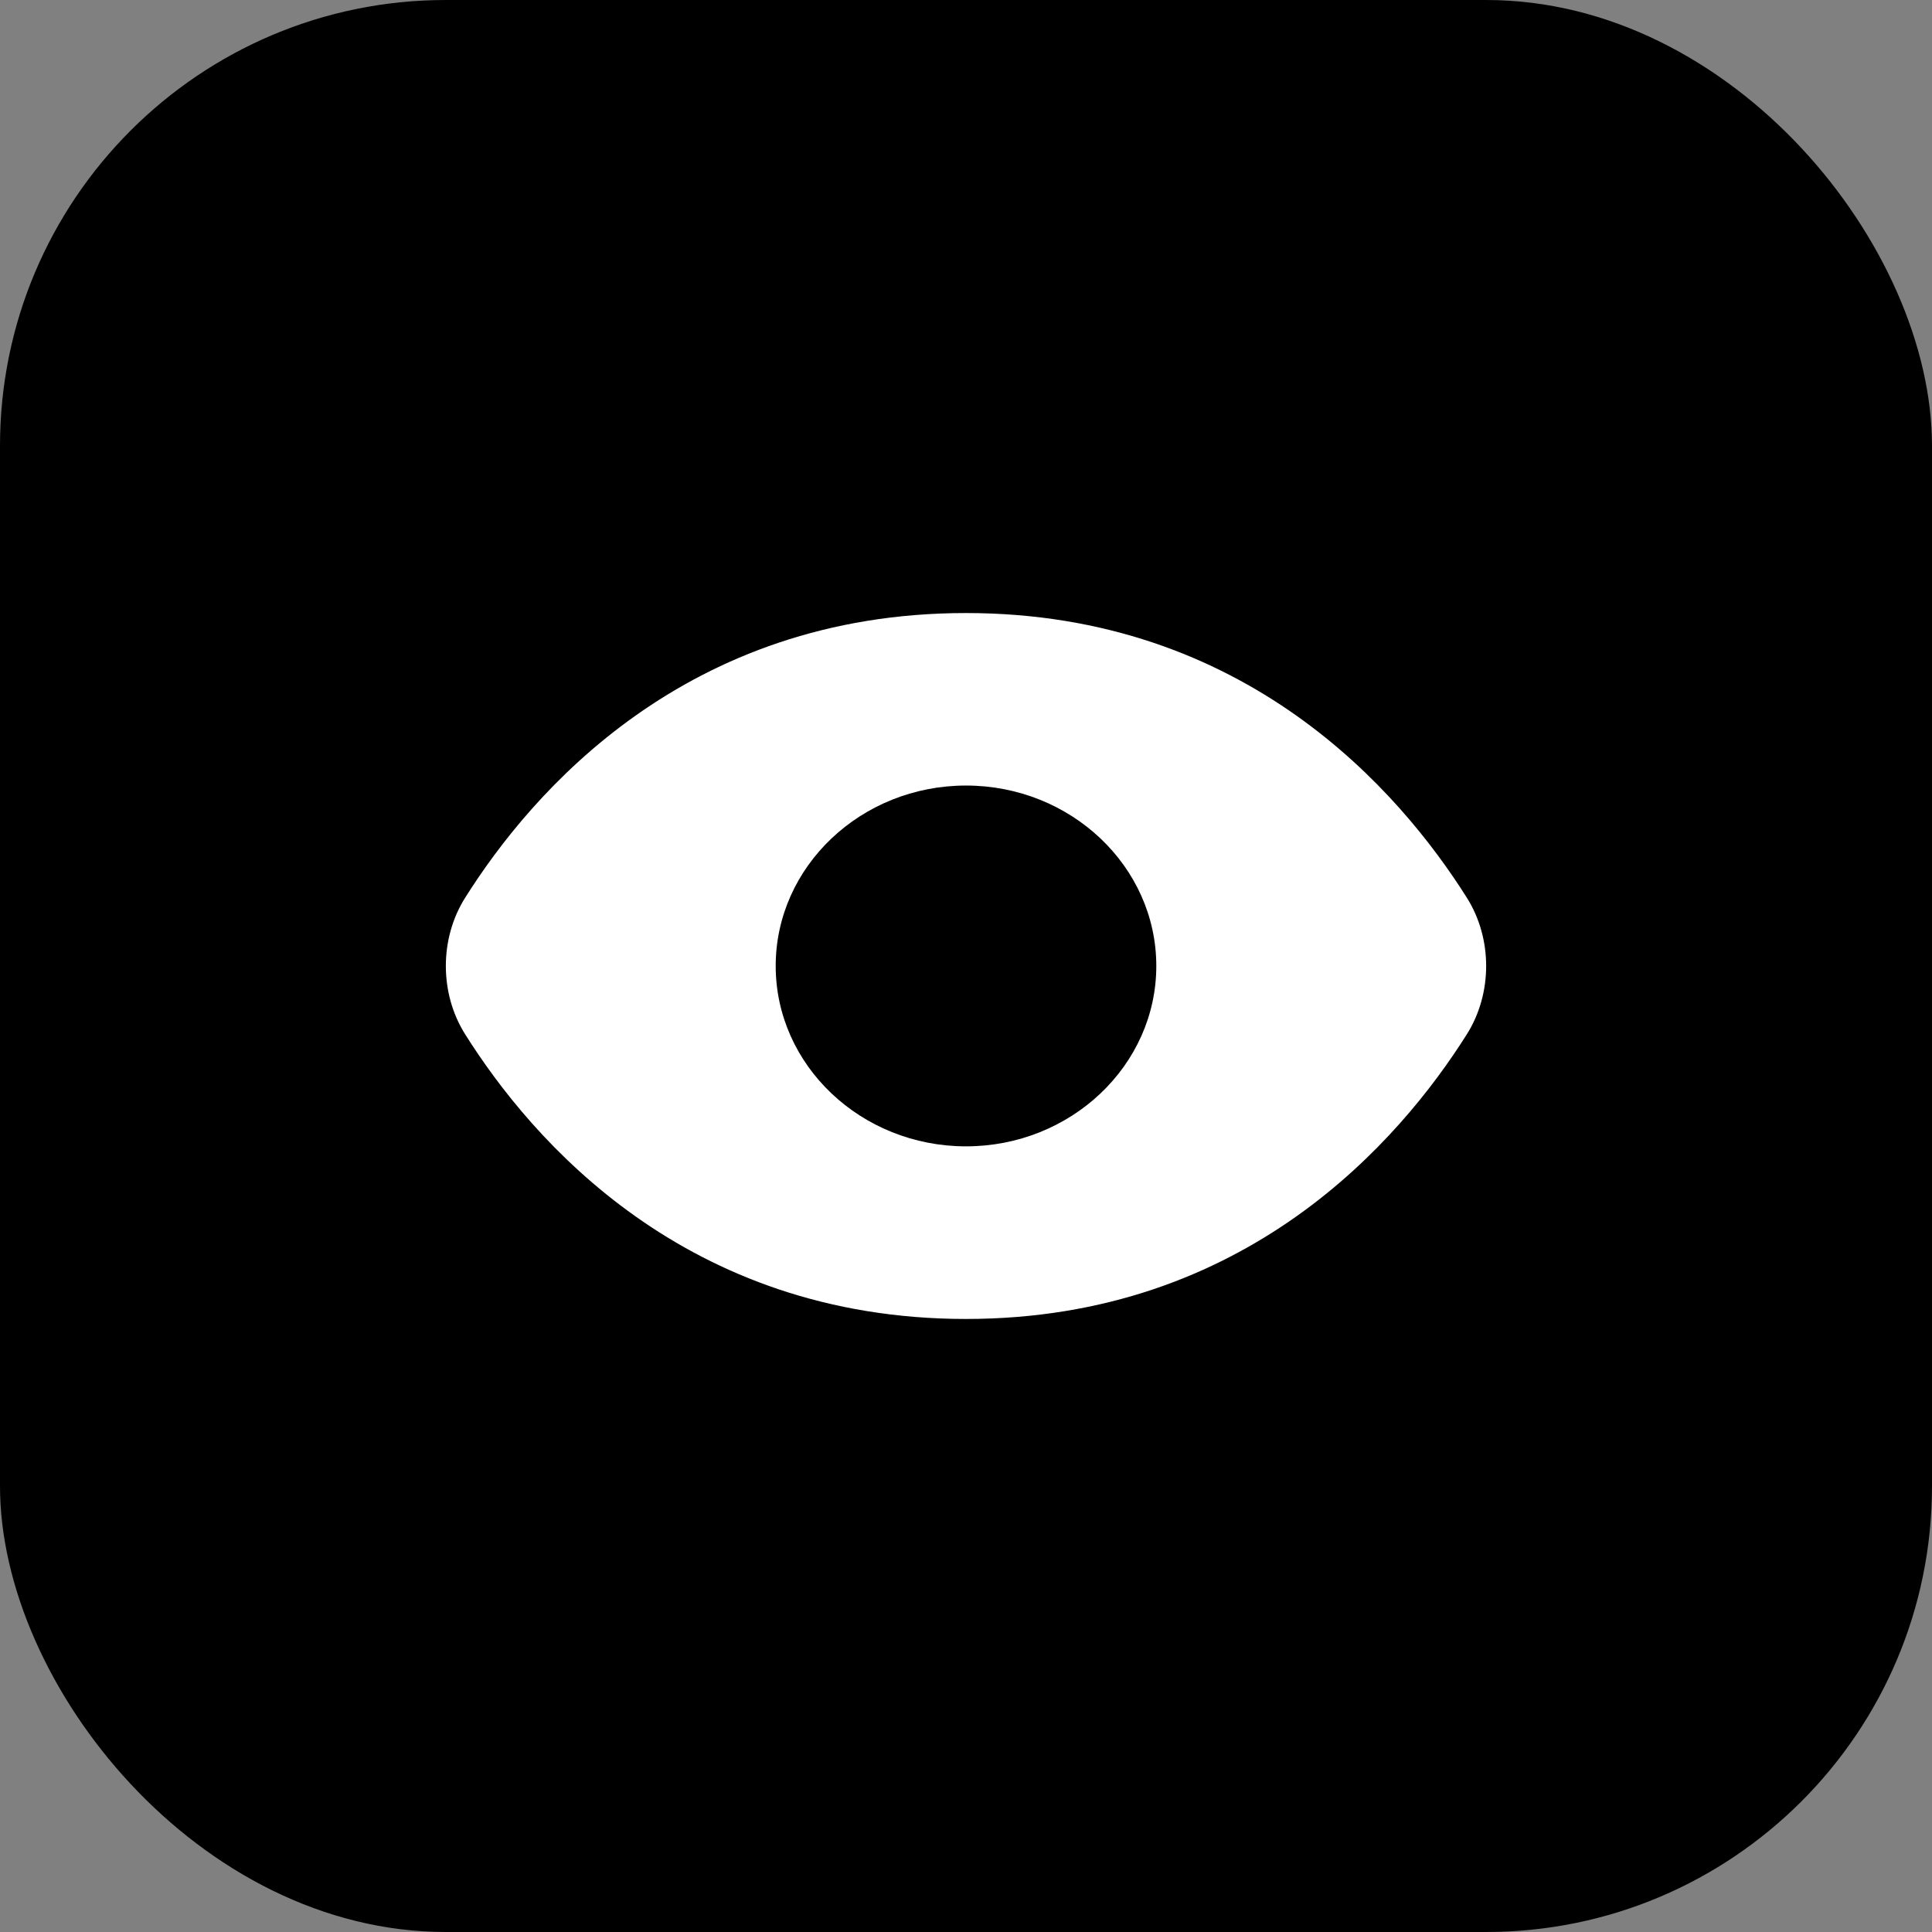
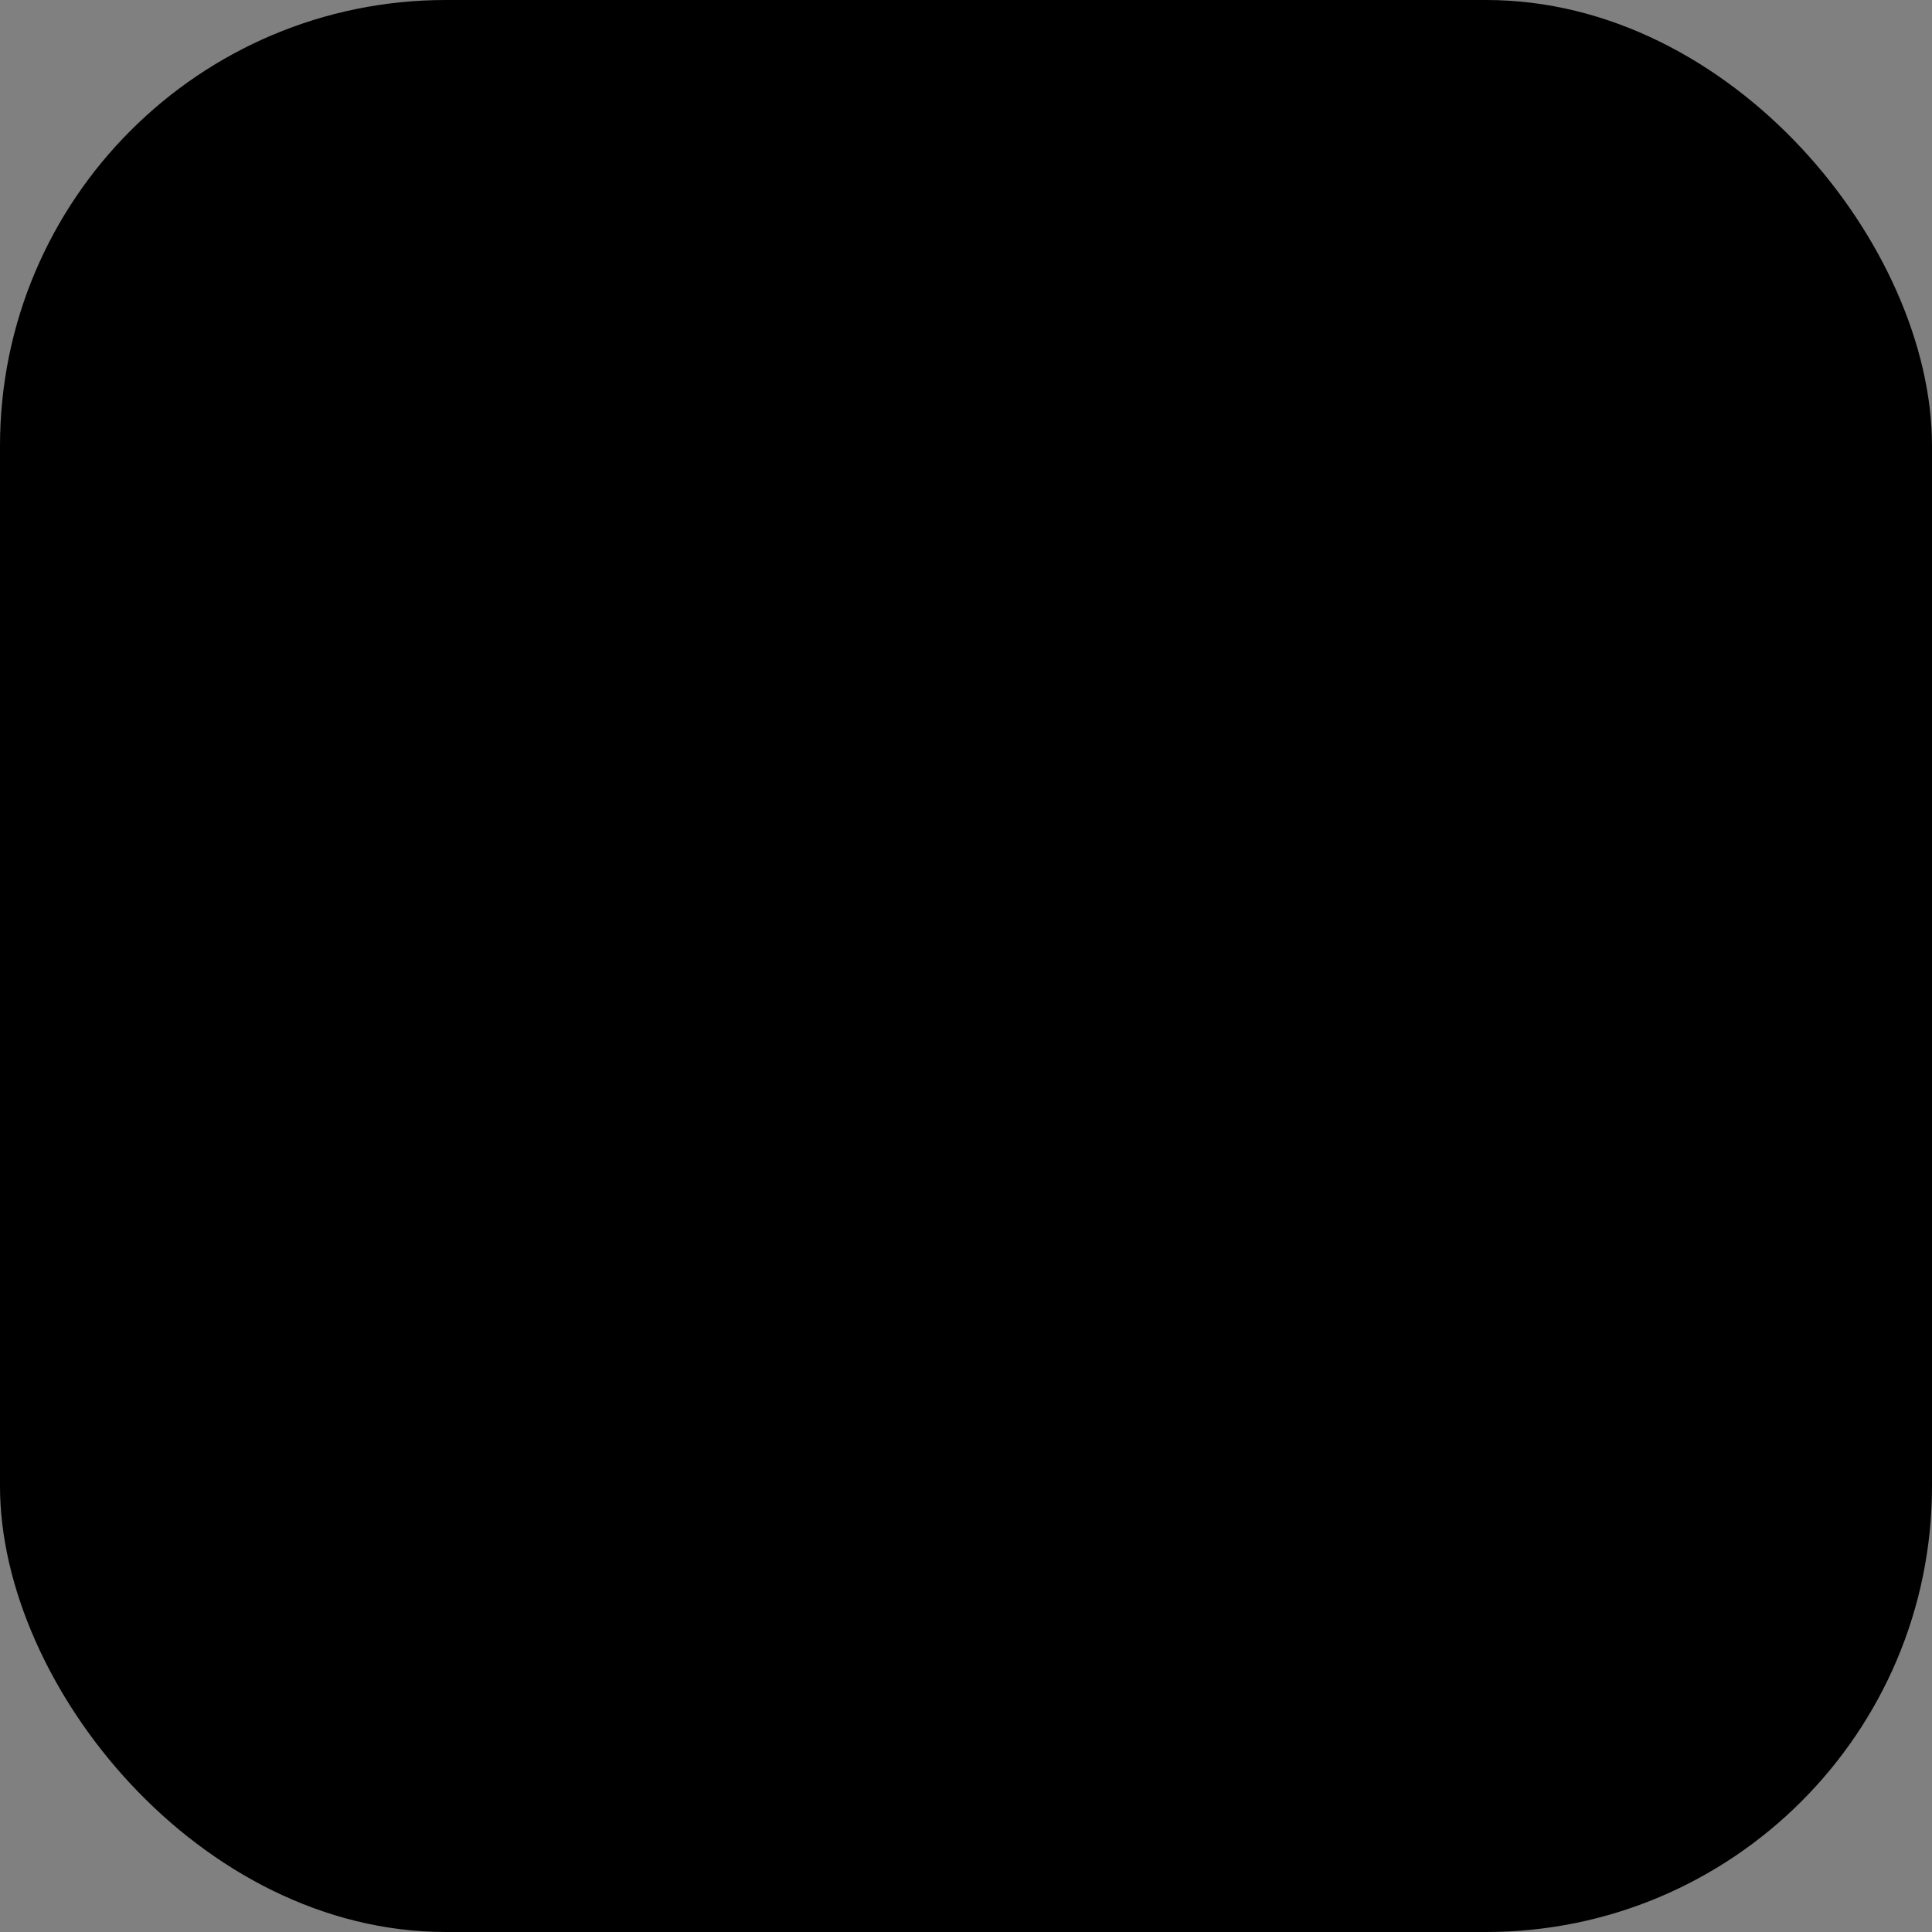
<svg xmlns="http://www.w3.org/2000/svg" width="52" height="52" viewBox="0 0 52 52" fill="none">
  <rect x="0" y="0" width="52" height="52" fill="#808080" stroke="none" />
  <rect width="52" height="52" rx="12" fill="black" style="fill:black;fill-opacity:1;" />
  <g clip-path="url(#clip0_1_434)">
-     <path d="M39.484 27.832C37.681 30.694 33.537 35.5 26 35.5C18.463 35.5 14.316 30.697 12.516 27.832C11.828 26.737 11.828 25.263 12.516 24.168C14.316 21.306 18.463 16.5 26 16.5C33.537 16.5 37.681 21.306 39.484 24.168C40.172 25.263 40.172 26.737 39.484 27.832ZM26 21.143C23.177 21.143 20.878 23.322 20.878 25.999C20.878 28.675 23.177 30.854 26 30.854C28.823 30.854 31.122 28.675 31.122 25.999C31.122 23.322 28.823 21.143 26 21.143Z" fill="white" style="fill:white;fill-opacity:1;" />
+     <path d="M39.484 27.832C37.681 30.694 33.537 35.5 26 35.5C18.463 35.5 14.316 30.697 12.516 27.832C11.828 26.737 11.828 25.263 12.516 24.168C14.316 21.306 18.463 16.5 26 16.5C33.537 16.5 37.681 21.306 39.484 24.168C40.172 25.263 40.172 26.737 39.484 27.832ZM26 21.143C23.177 21.143 20.878 23.322 20.878 25.999C20.878 28.675 23.177 30.854 26 30.854C31.122 23.322 28.823 21.143 26 21.143Z" fill="white" style="fill:white;fill-opacity:1;" />
  </g>
  <defs>
    <clipPath id="clip0_1_434">
-       <rect width="28" height="19" fill="white" style="fill:white;fill-opacity:1;" transform="matrix(1 0 0 -1 12 35.5)" />
-     </clipPath>
+       </clipPath>
  </defs>
</svg>